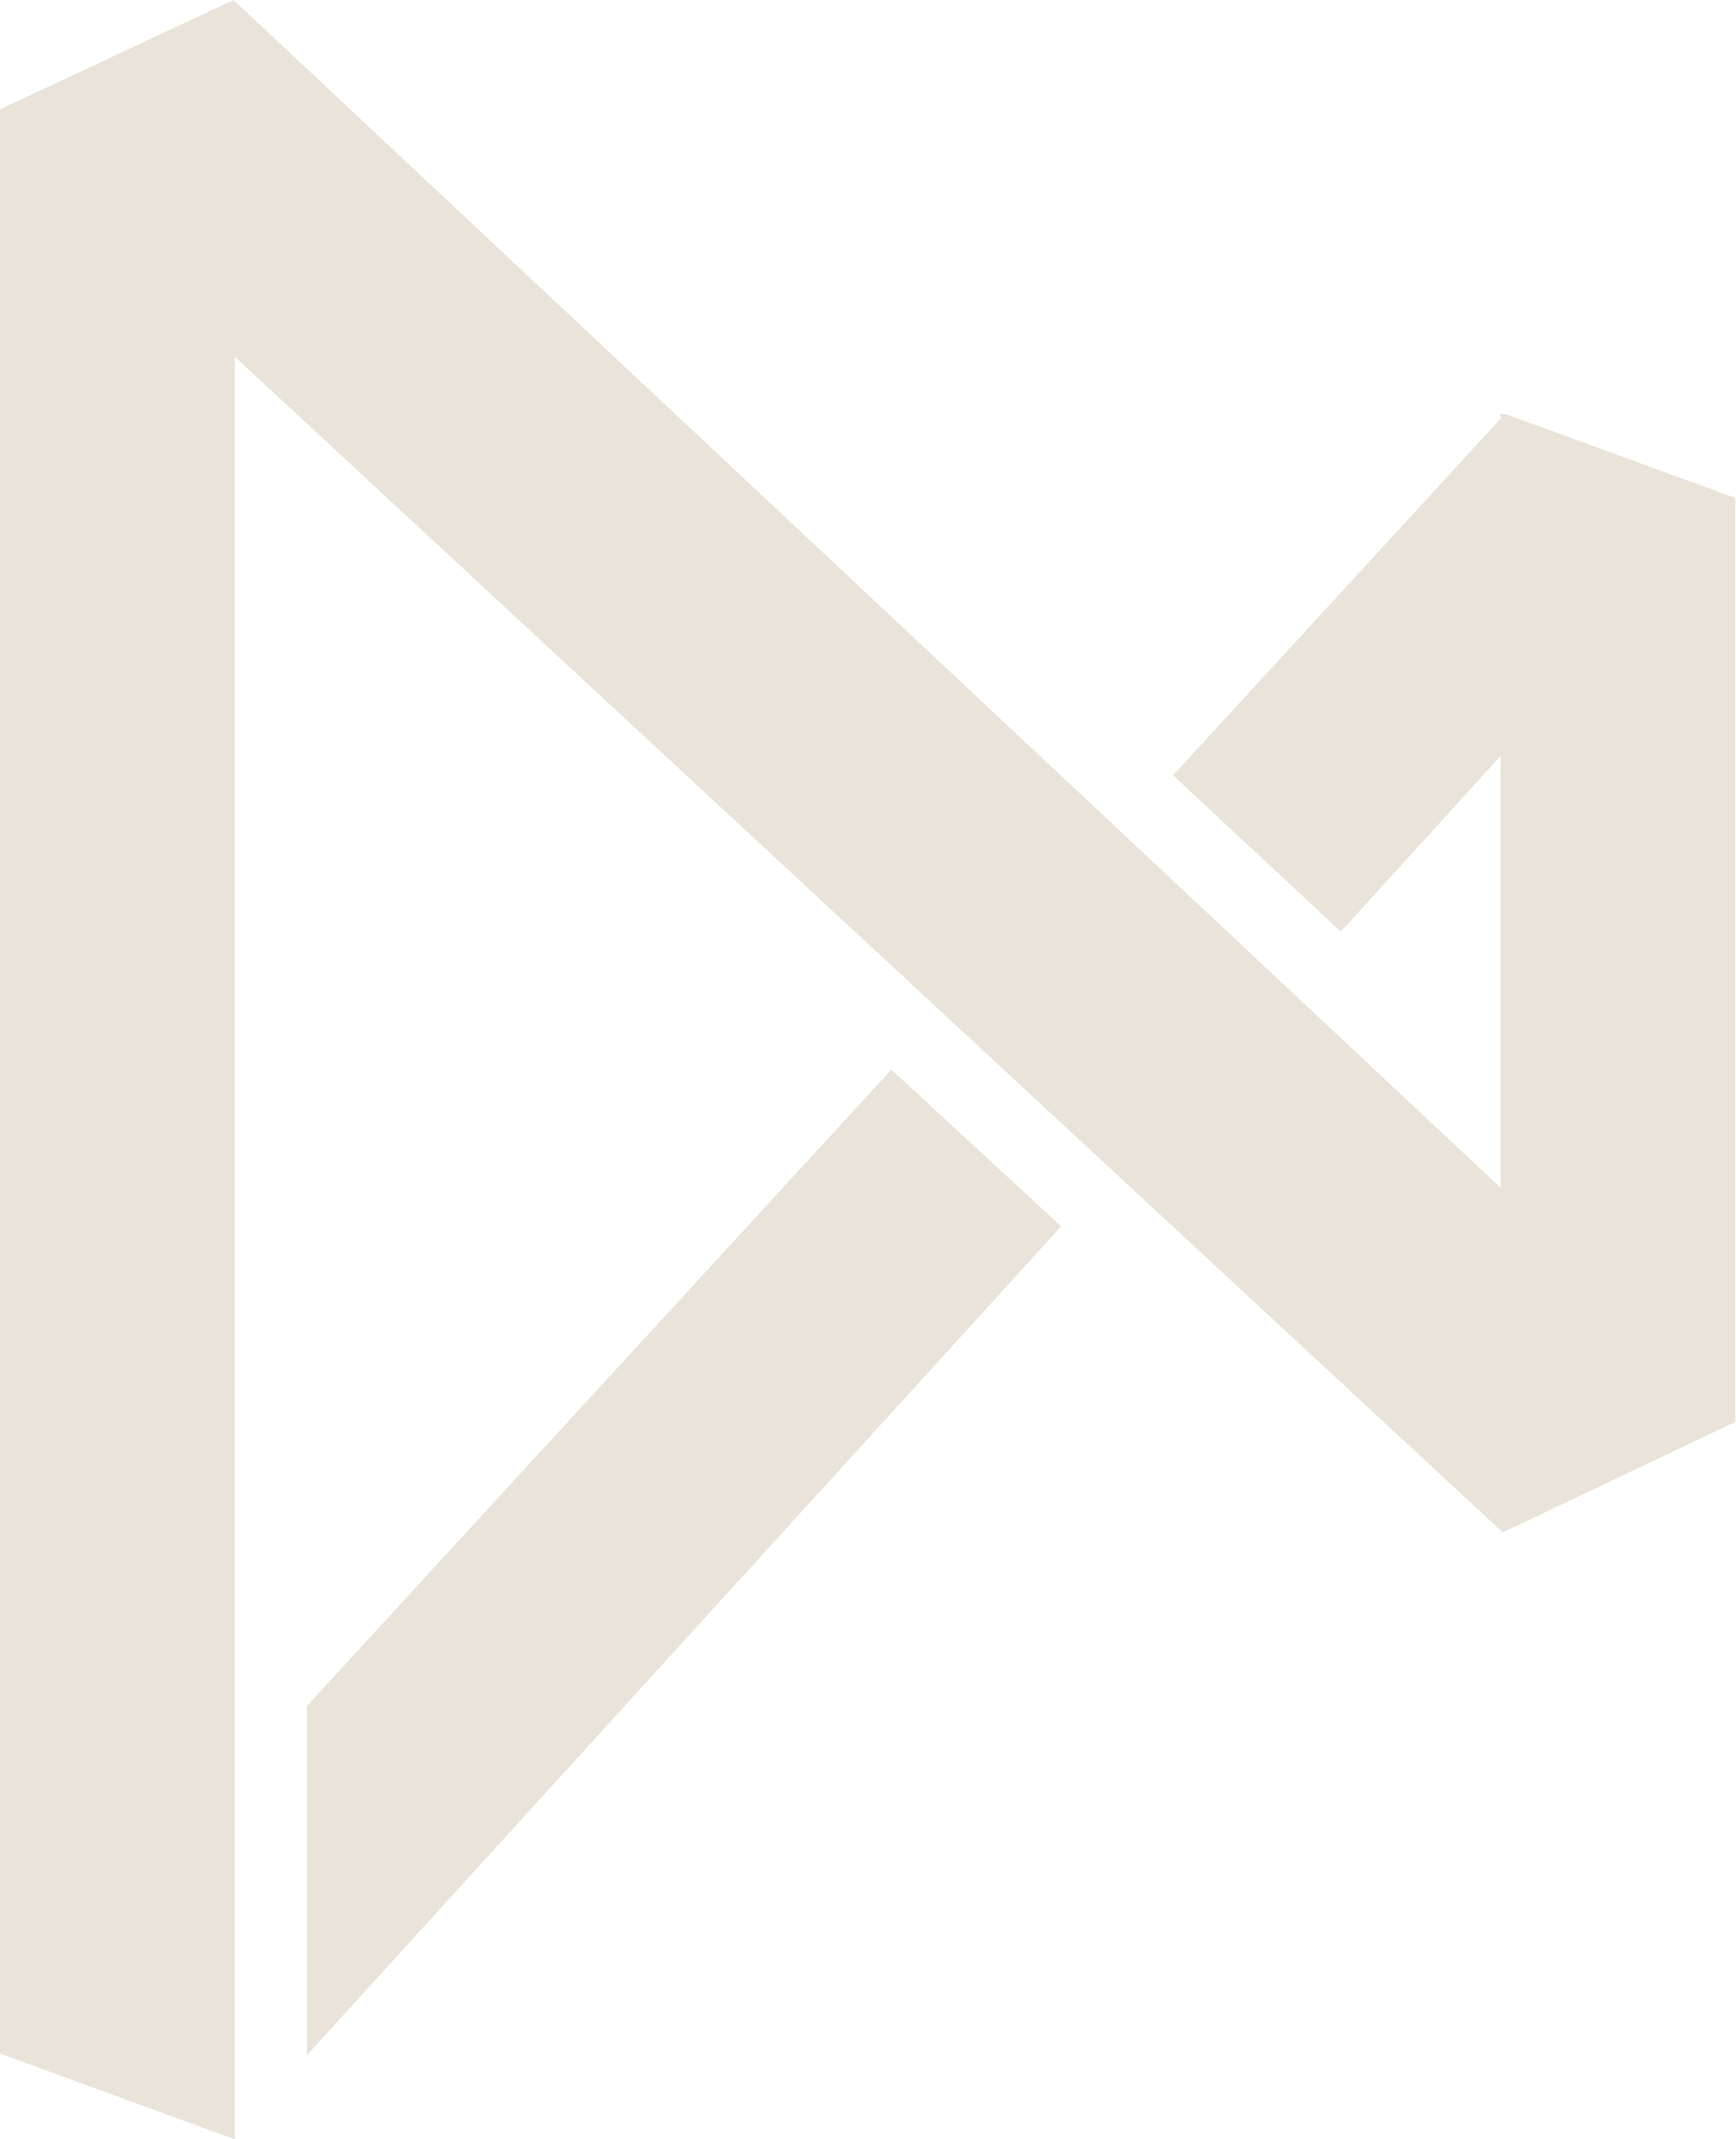
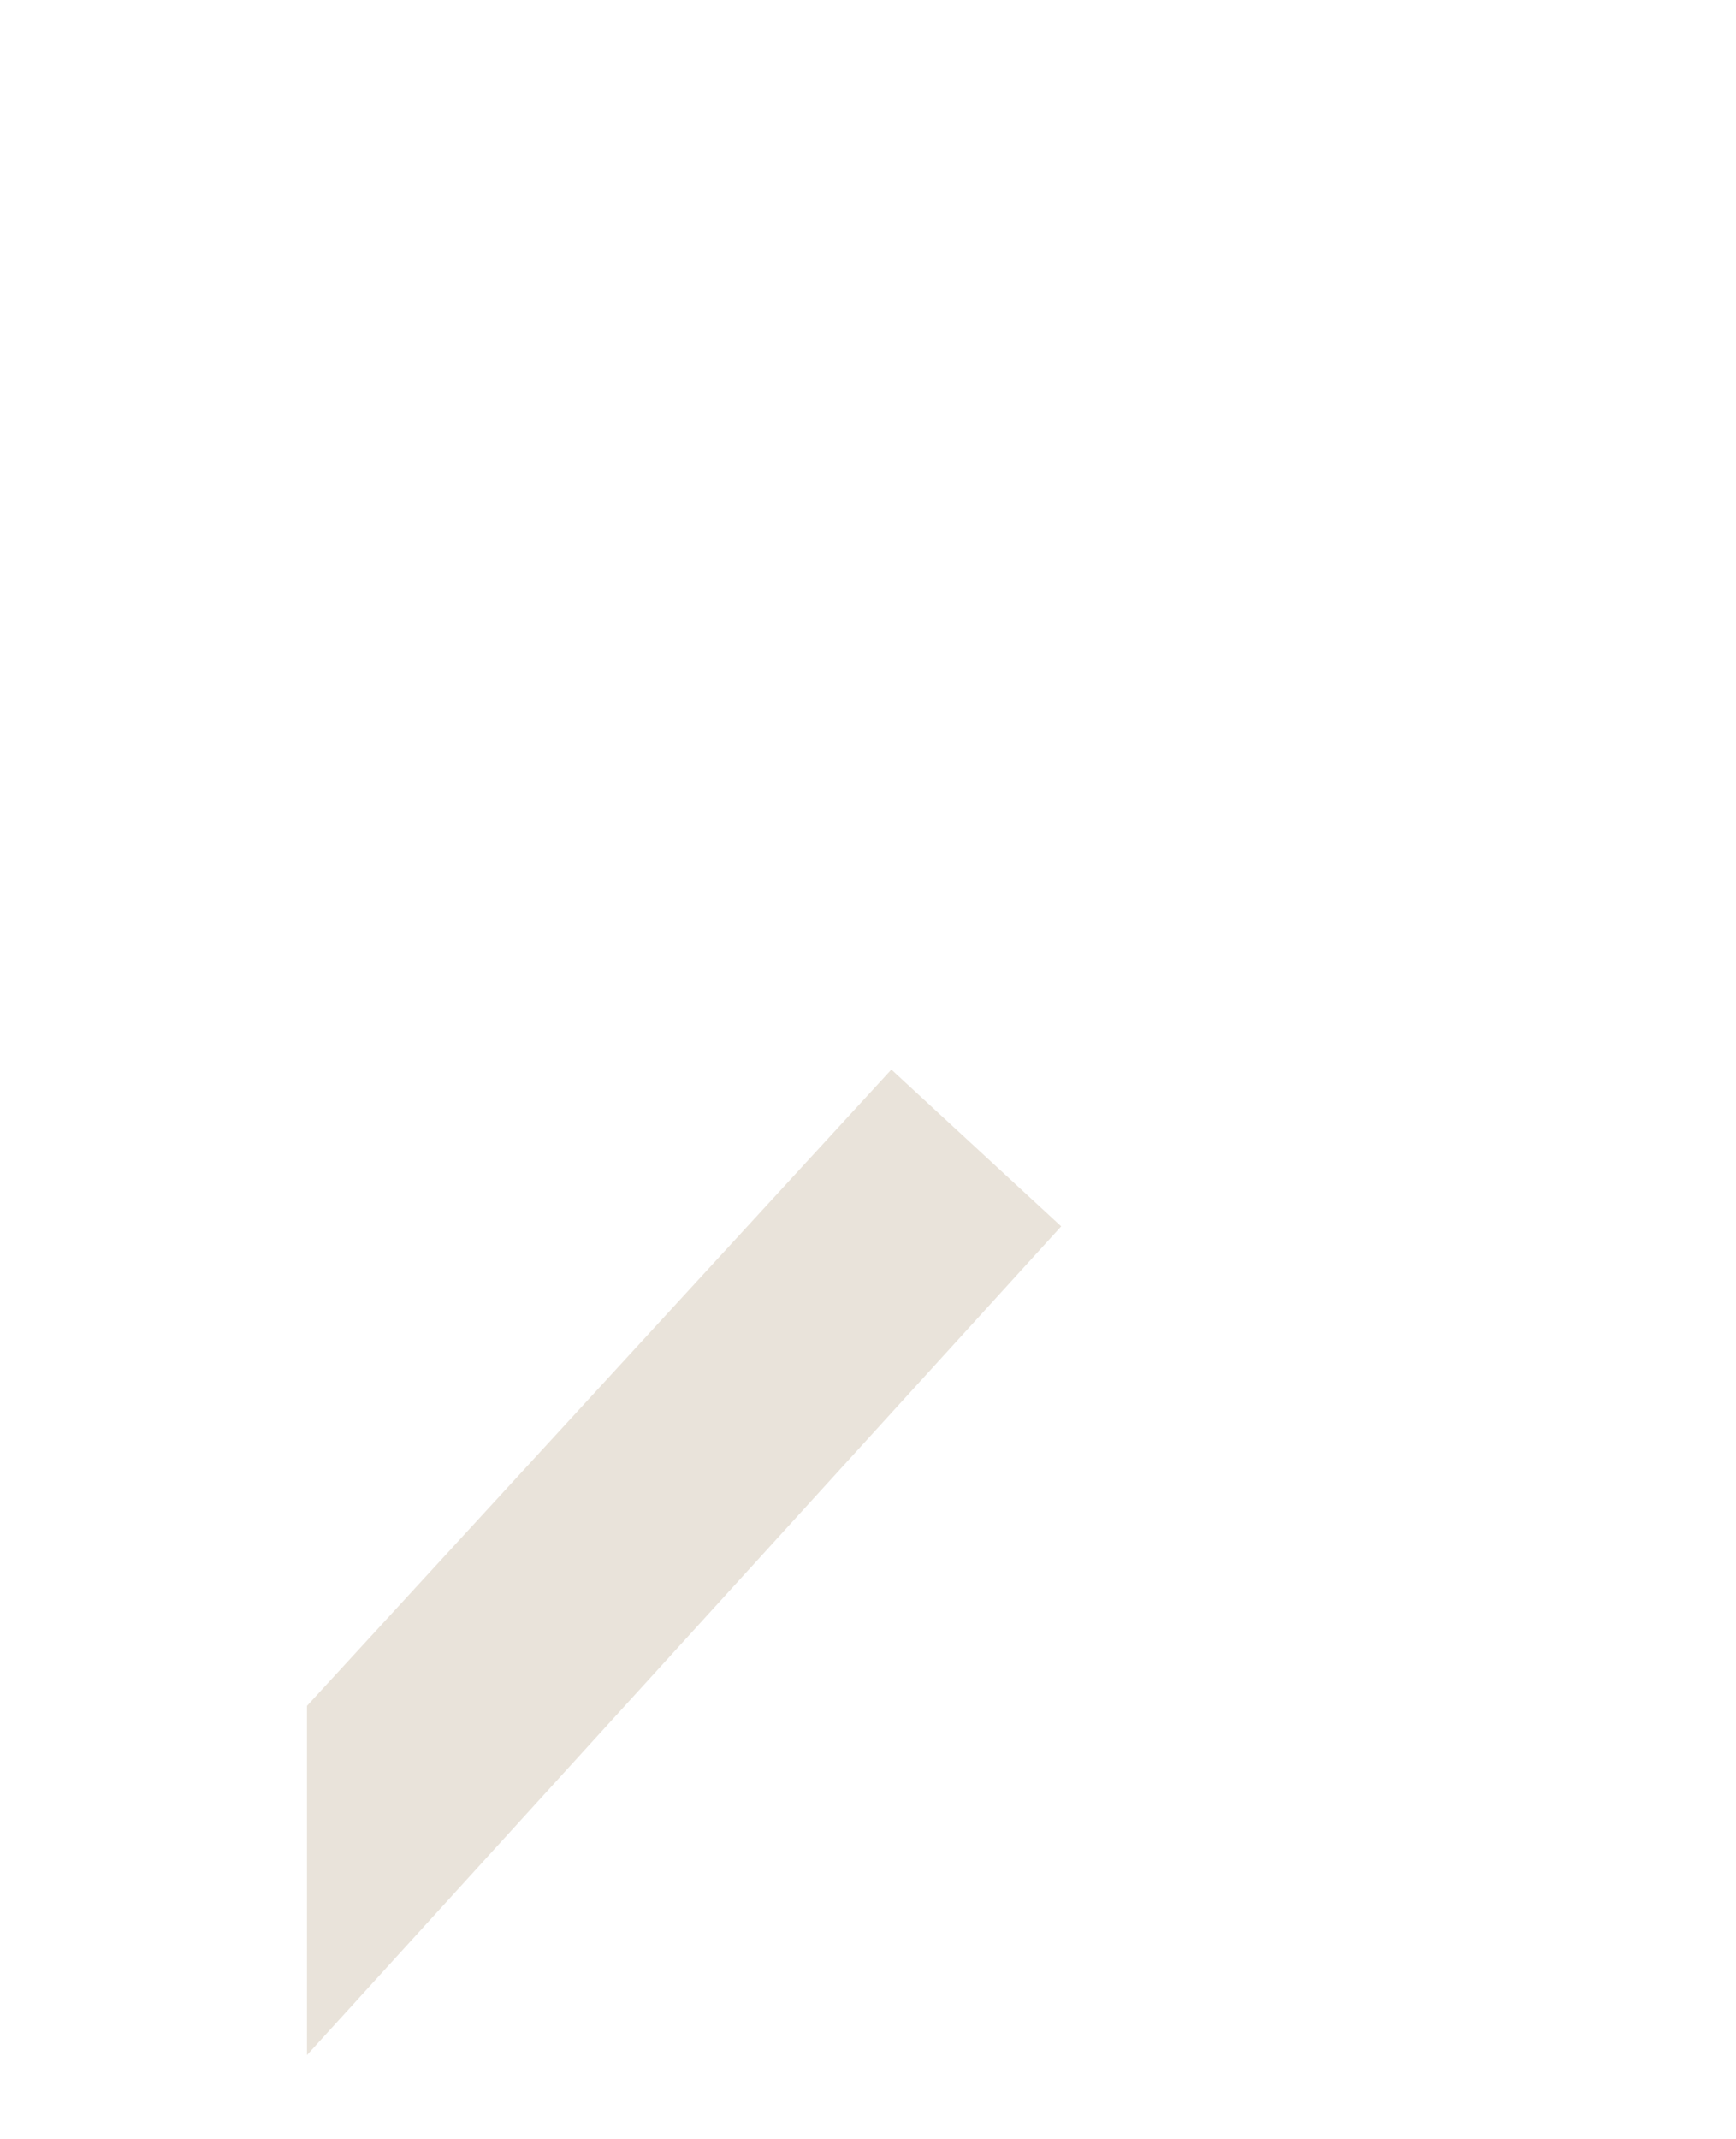
<svg xmlns="http://www.w3.org/2000/svg" viewBox="0 0 656.00 808.06" data-guides="{&quot;vertical&quot;:[],&quot;horizontal&quot;:[]}">
-   <path fill="#e9e3da" stroke="none" fill-opacity="1" stroke-width="1" stroke-opacity="1" id="tSvg10c67fd85c0" title="Path 5" d="M655.758 188.1C626.747 177.505 597.737 166.911 568.726 156.316C568.614 156.428 568.503 156.54 568.392 156.651C567.934 156.487 567.476 156.323 567.018 156.159C567.018 156.822 567.018 157.485 567.018 158.149C525.772 203.049 484.527 247.949 443.281 292.849C464.411 312.527 485.541 332.205 506.67 351.884C526.786 329.782 546.902 307.68 567.018 285.578C567.018 339.923 567.018 394.269 567.018 448.615C407.428 299.076 247.838 149.538 88.249 0C58.832 13.767 29.416 27.534 0 41.301C0 286.084 0 530.866 0 775.649C29.58 786.454 59.159 797.258 88.739 808.063C88.739 583.622 88.739 359.181 88.739 134.74C248.447 282.76 408.155 430.781 567.863 578.801C597.161 564.89 626.46 550.979 655.758 537.068C655.758 420.903 655.758 304.738 655.758 188.573C655.654 188.533 655.55 188.494 655.446 188.454C655.55 188.336 655.654 188.218 655.758 188.1Z" />
  <path fill="#e9e3da" stroke="none" fill-opacity="1" stroke-width="1" stroke-opacity="1" id="tSvg18d89b495df" title="Path 6" d="M336.827 404C263.218 484.112 189.609 564.224 116 644.336C116 688.304 116 732.271 116 776.238C211 671.896 306 567.554 401 463.213C379.609 443.475 358.218 423.738 336.827 404Z" />
  <defs />
</svg>